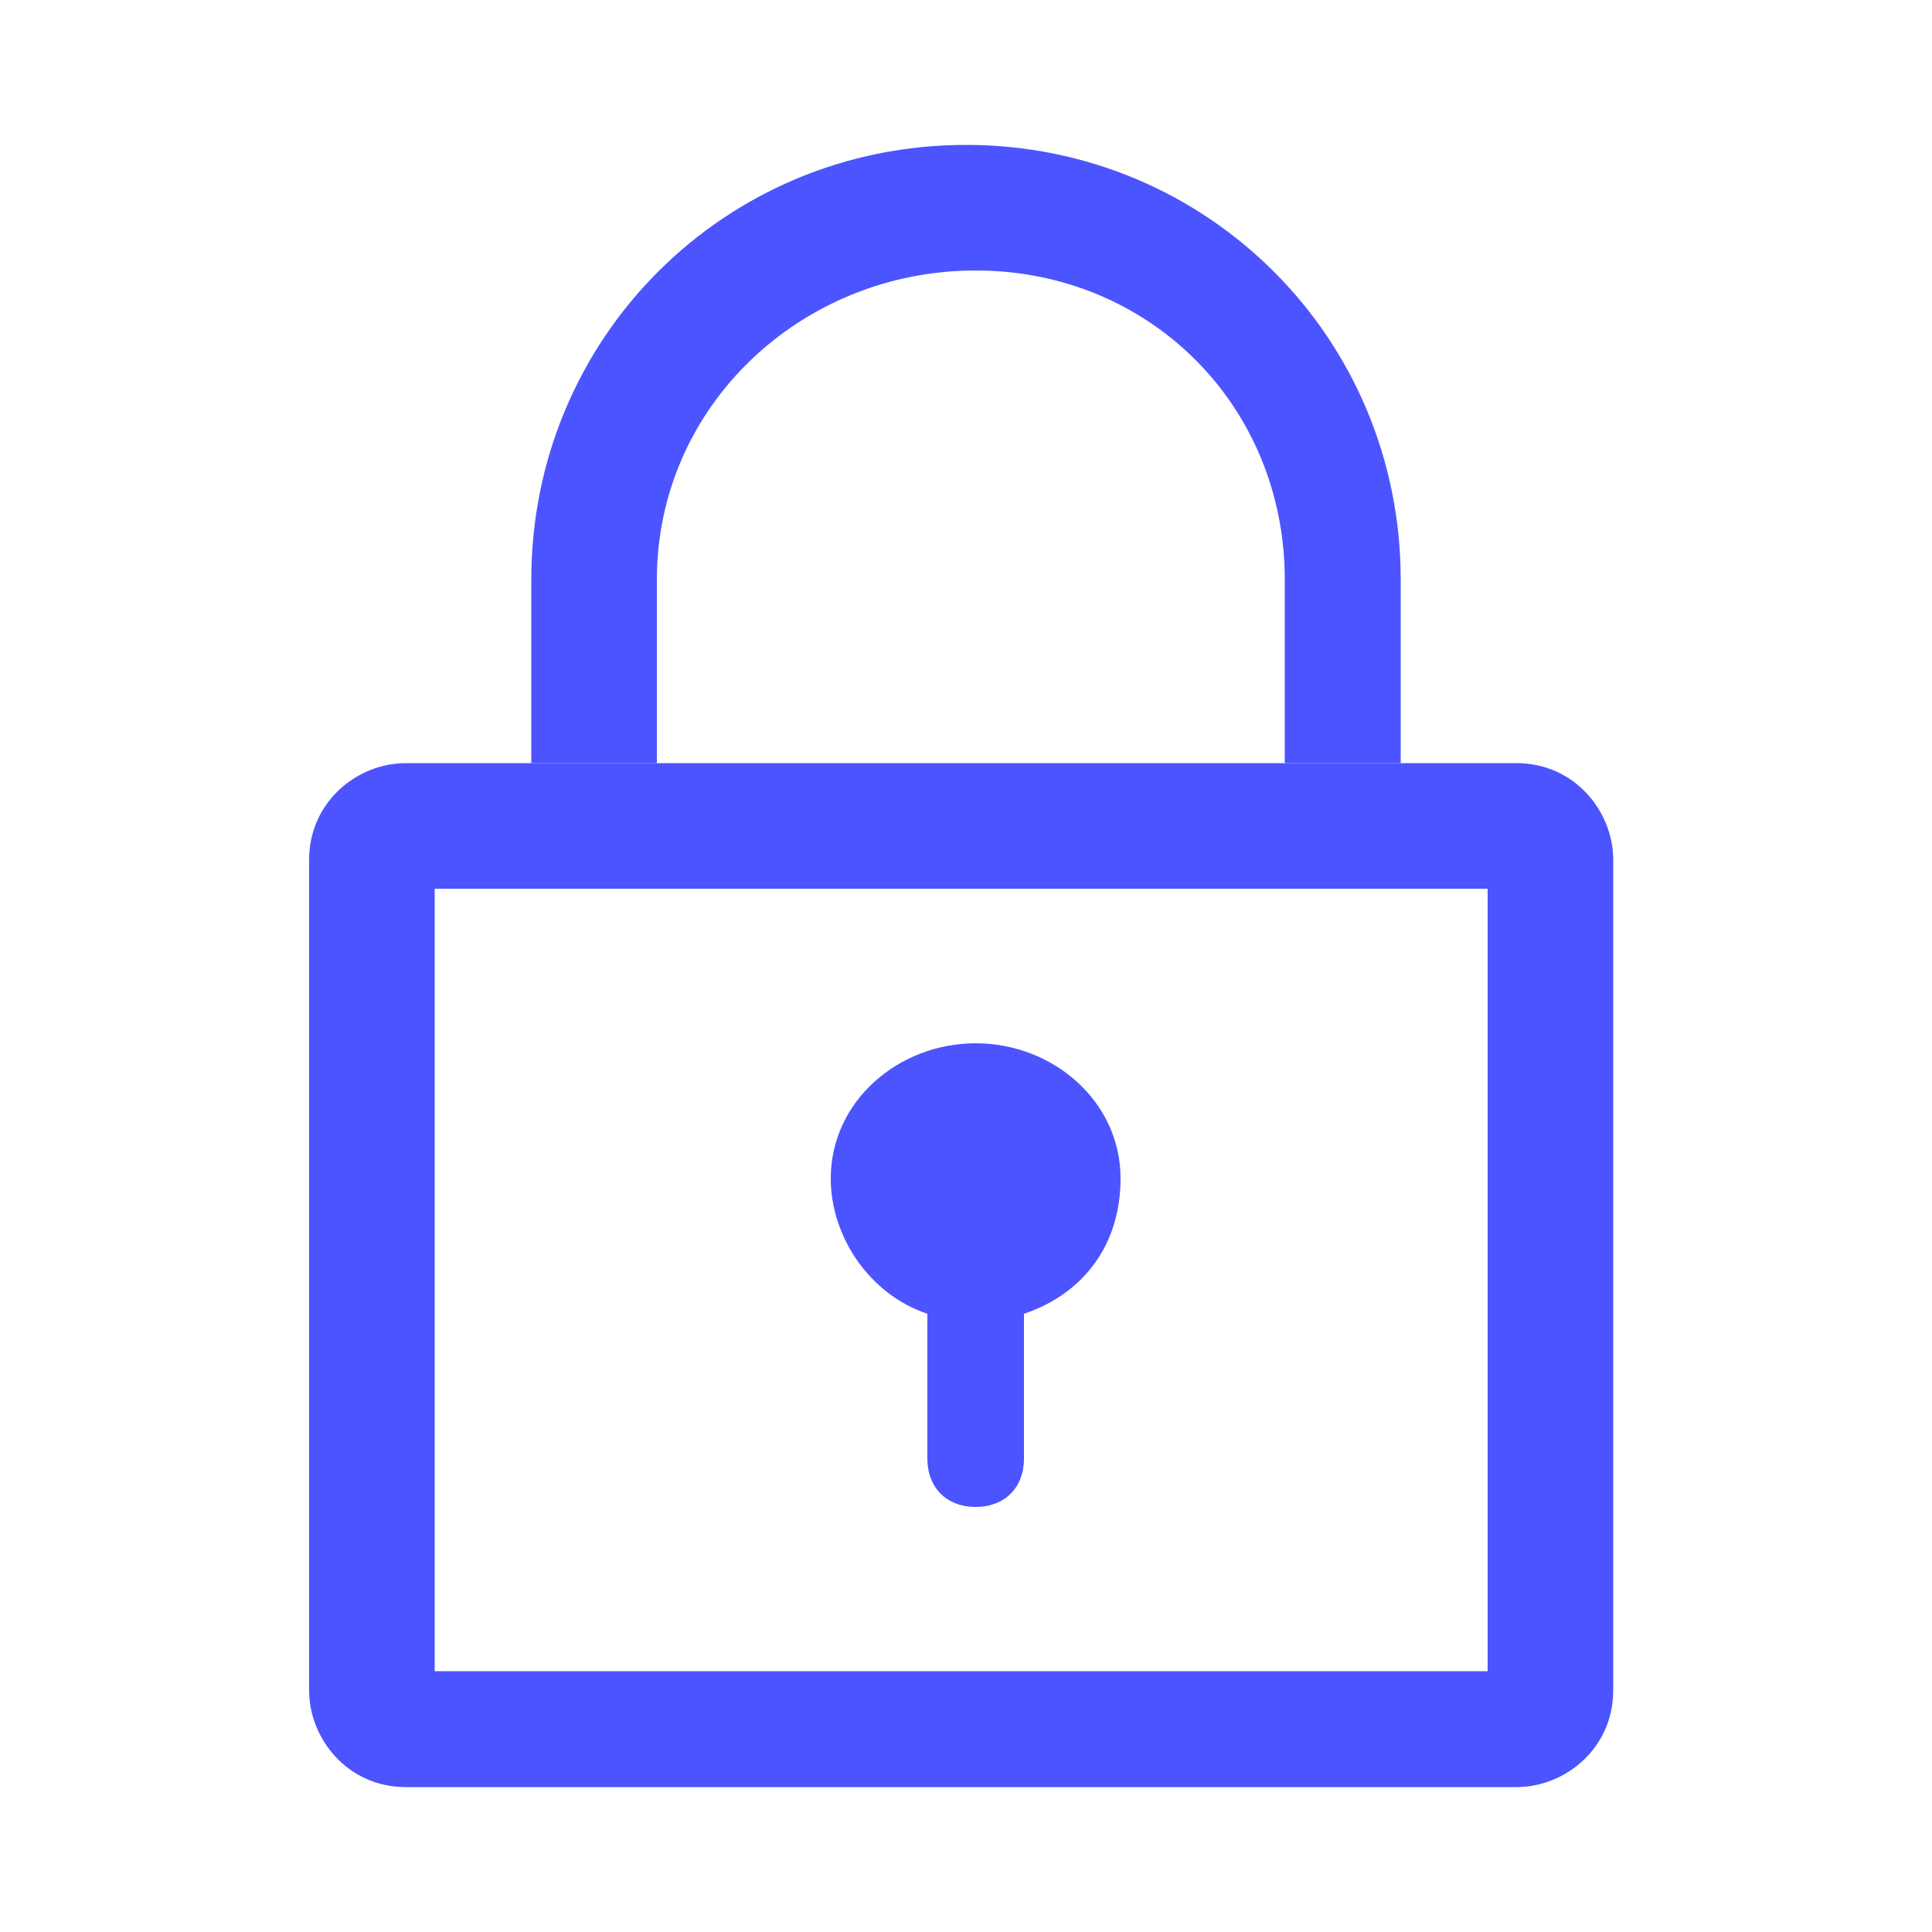
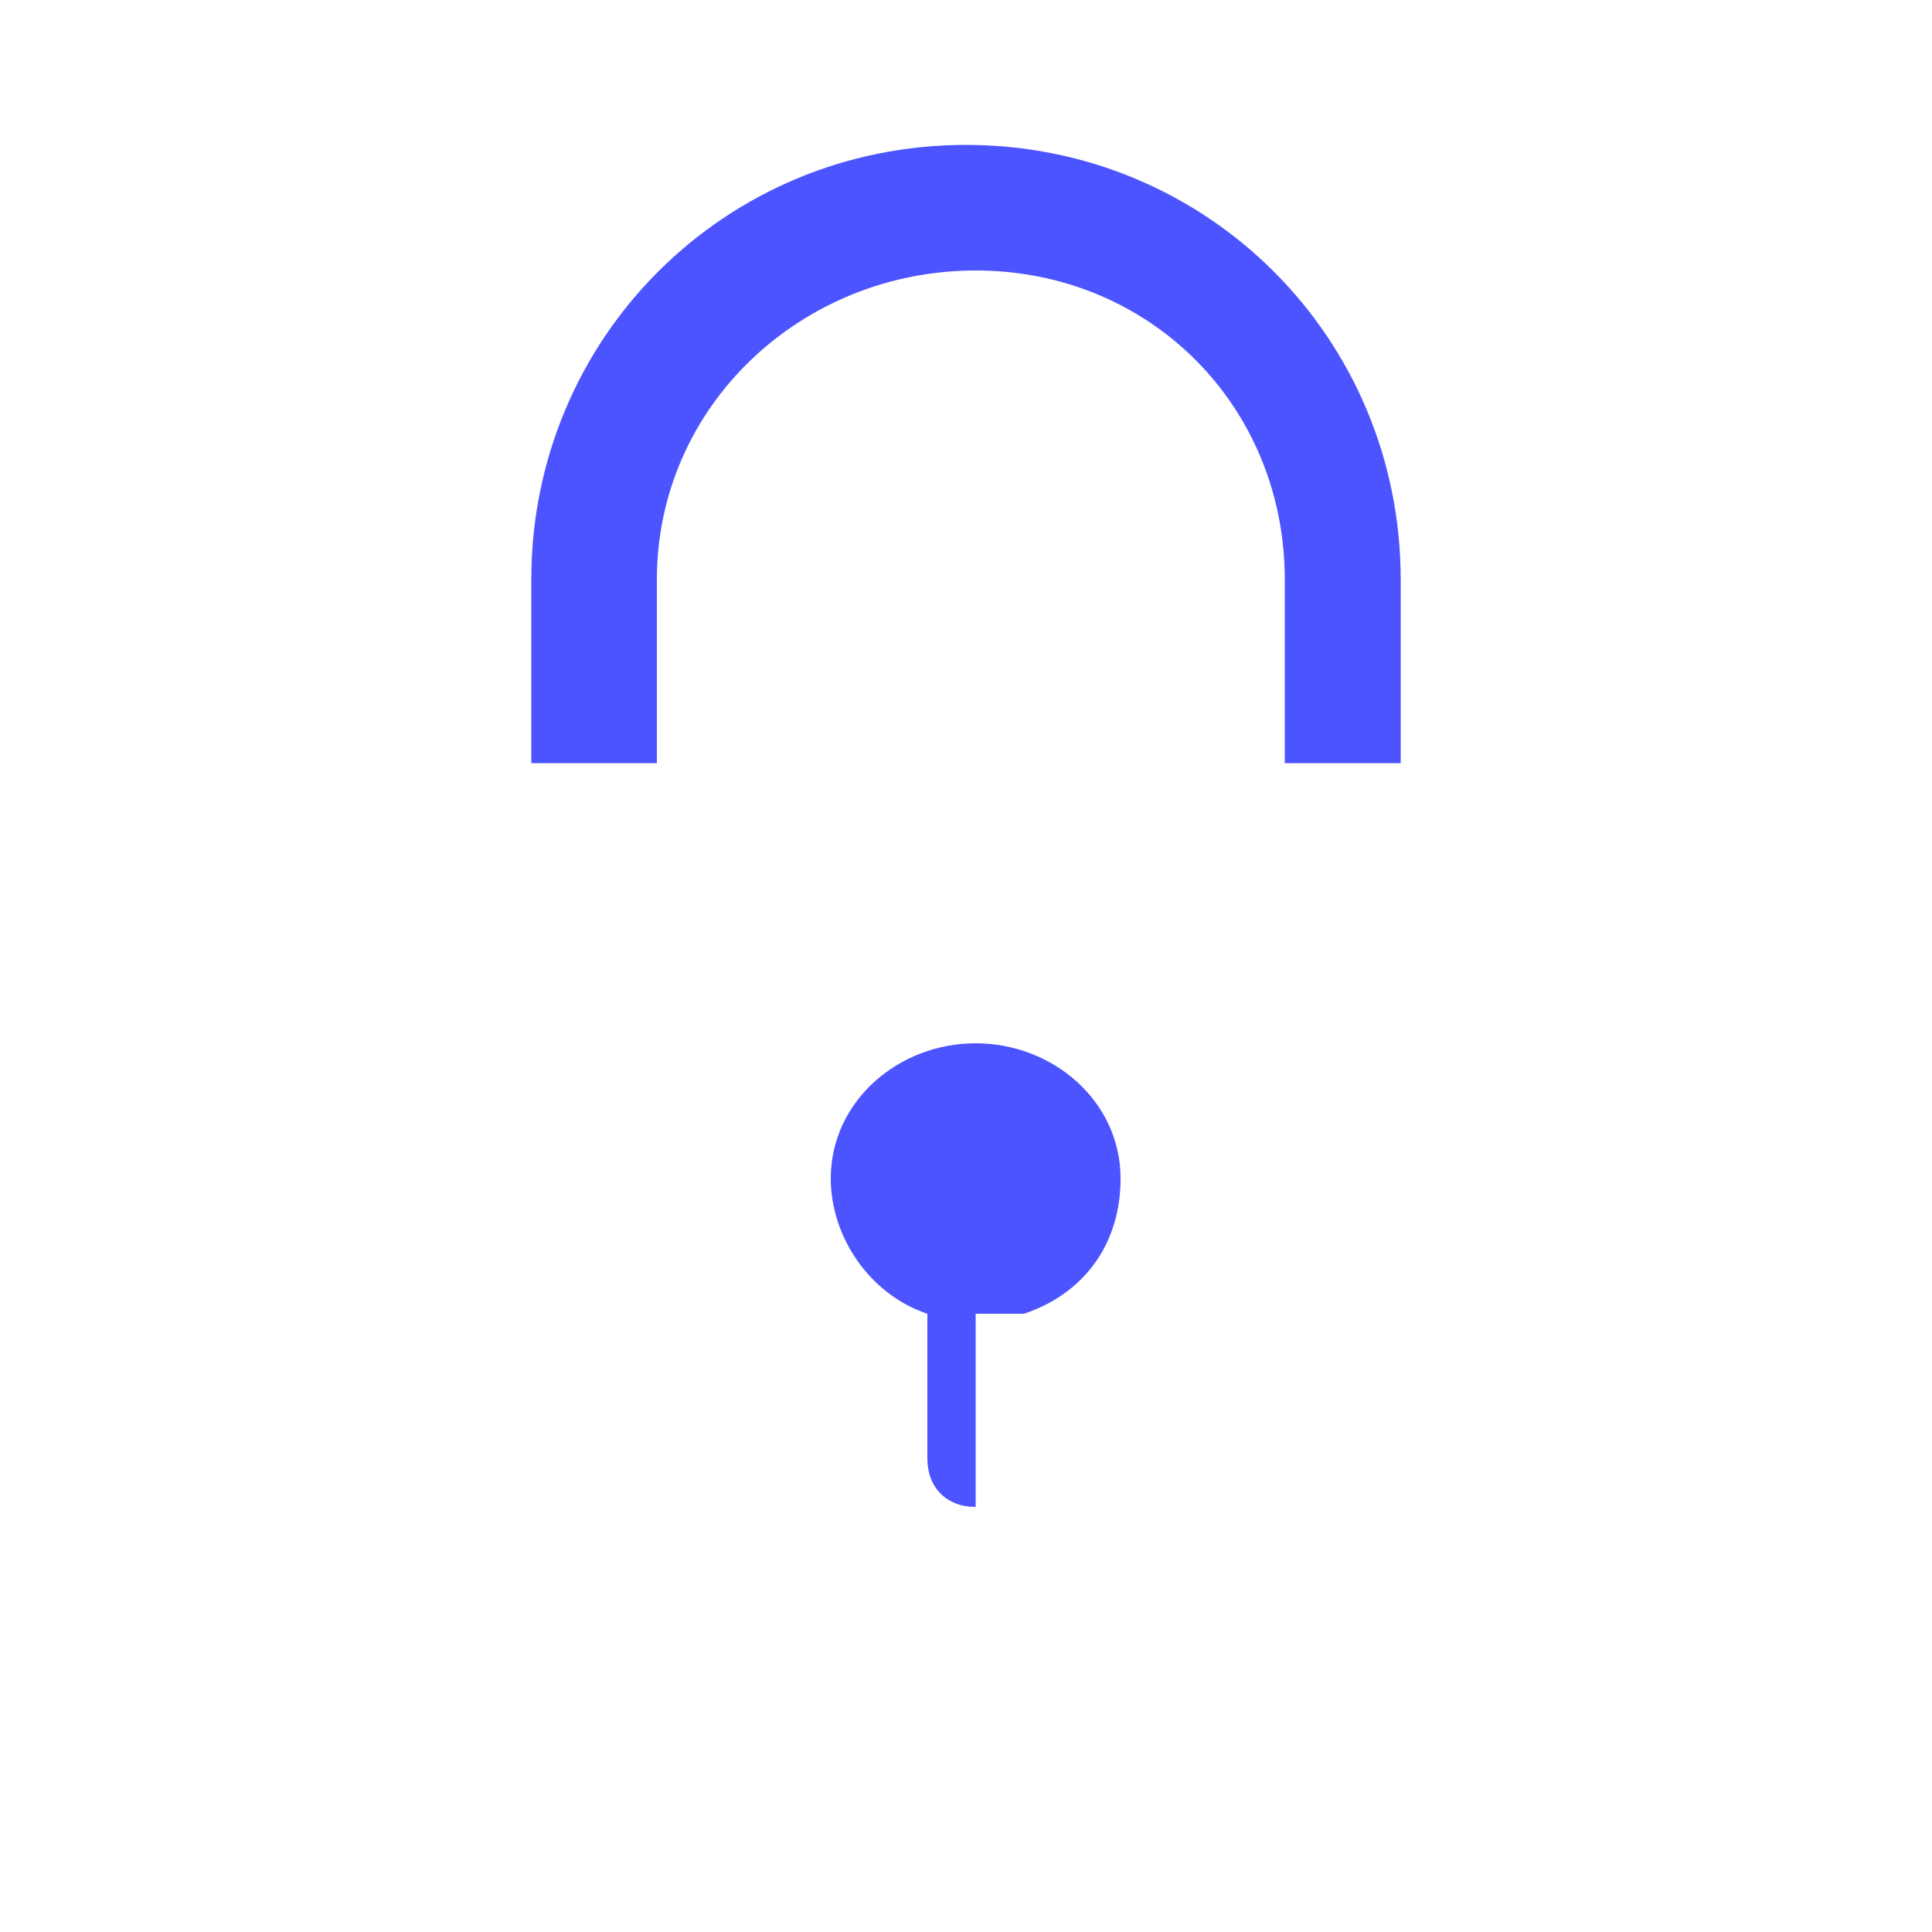
<svg xmlns="http://www.w3.org/2000/svg" version="1.1" id="Layer_1" x="0px" y="0px" viewBox="0 0 20 20" style="enable-background:new 0 0 20 20;">
  <style type="text/css">
	.st0{fill-rule:evenodd;clip-rule:evenodd;fill:#4C54FF;}
</style>
  <g>
    <path class="st0" d="M5.5,6c0-2.5,2-4.5,4.5-4.5s4.5,2,4.5,4.5v1.9h-1.2V6c0-1.8-1.4-3.2-3.2-3.2S6.8,4.2,6.8,6v1.9H5.5V6z" />
-     <path class="st0" d="M4.5,9.2v8.1h10.9V9.2H4.5z M4.2,7.9c-0.5,0-1,0.4-1,1v8.6c0,0.5,0.4,1,1,1h11.5c0.5,0,1-0.4,1-1V8.9&#10;  c0-0.5-0.4-1-1-1H4.2z" />
-     <path class="st0" d="M10.6,13.6c0.6-0.2,1-0.7,1-1.4c0-0.8-0.7-1.4-1.5-1.4c-0.8,0-1.5,0.6-1.5,1.4c0,0.6,0.4,1.2,1,1.4v1.5&#10;  c0,0.3,0.2,0.5,0.5,0.5s0.5-0.2,0.5-0.5V13.6z" />
+     <path class="st0" d="M10.6,13.6c0.6-0.2,1-0.7,1-1.4c0-0.8-0.7-1.4-1.5-1.4c-0.8,0-1.5,0.6-1.5,1.4c0,0.6,0.4,1.2,1,1.4v1.5&#10;  c0,0.3,0.2,0.5,0.5,0.5V13.6z" />
  </g>
</svg>